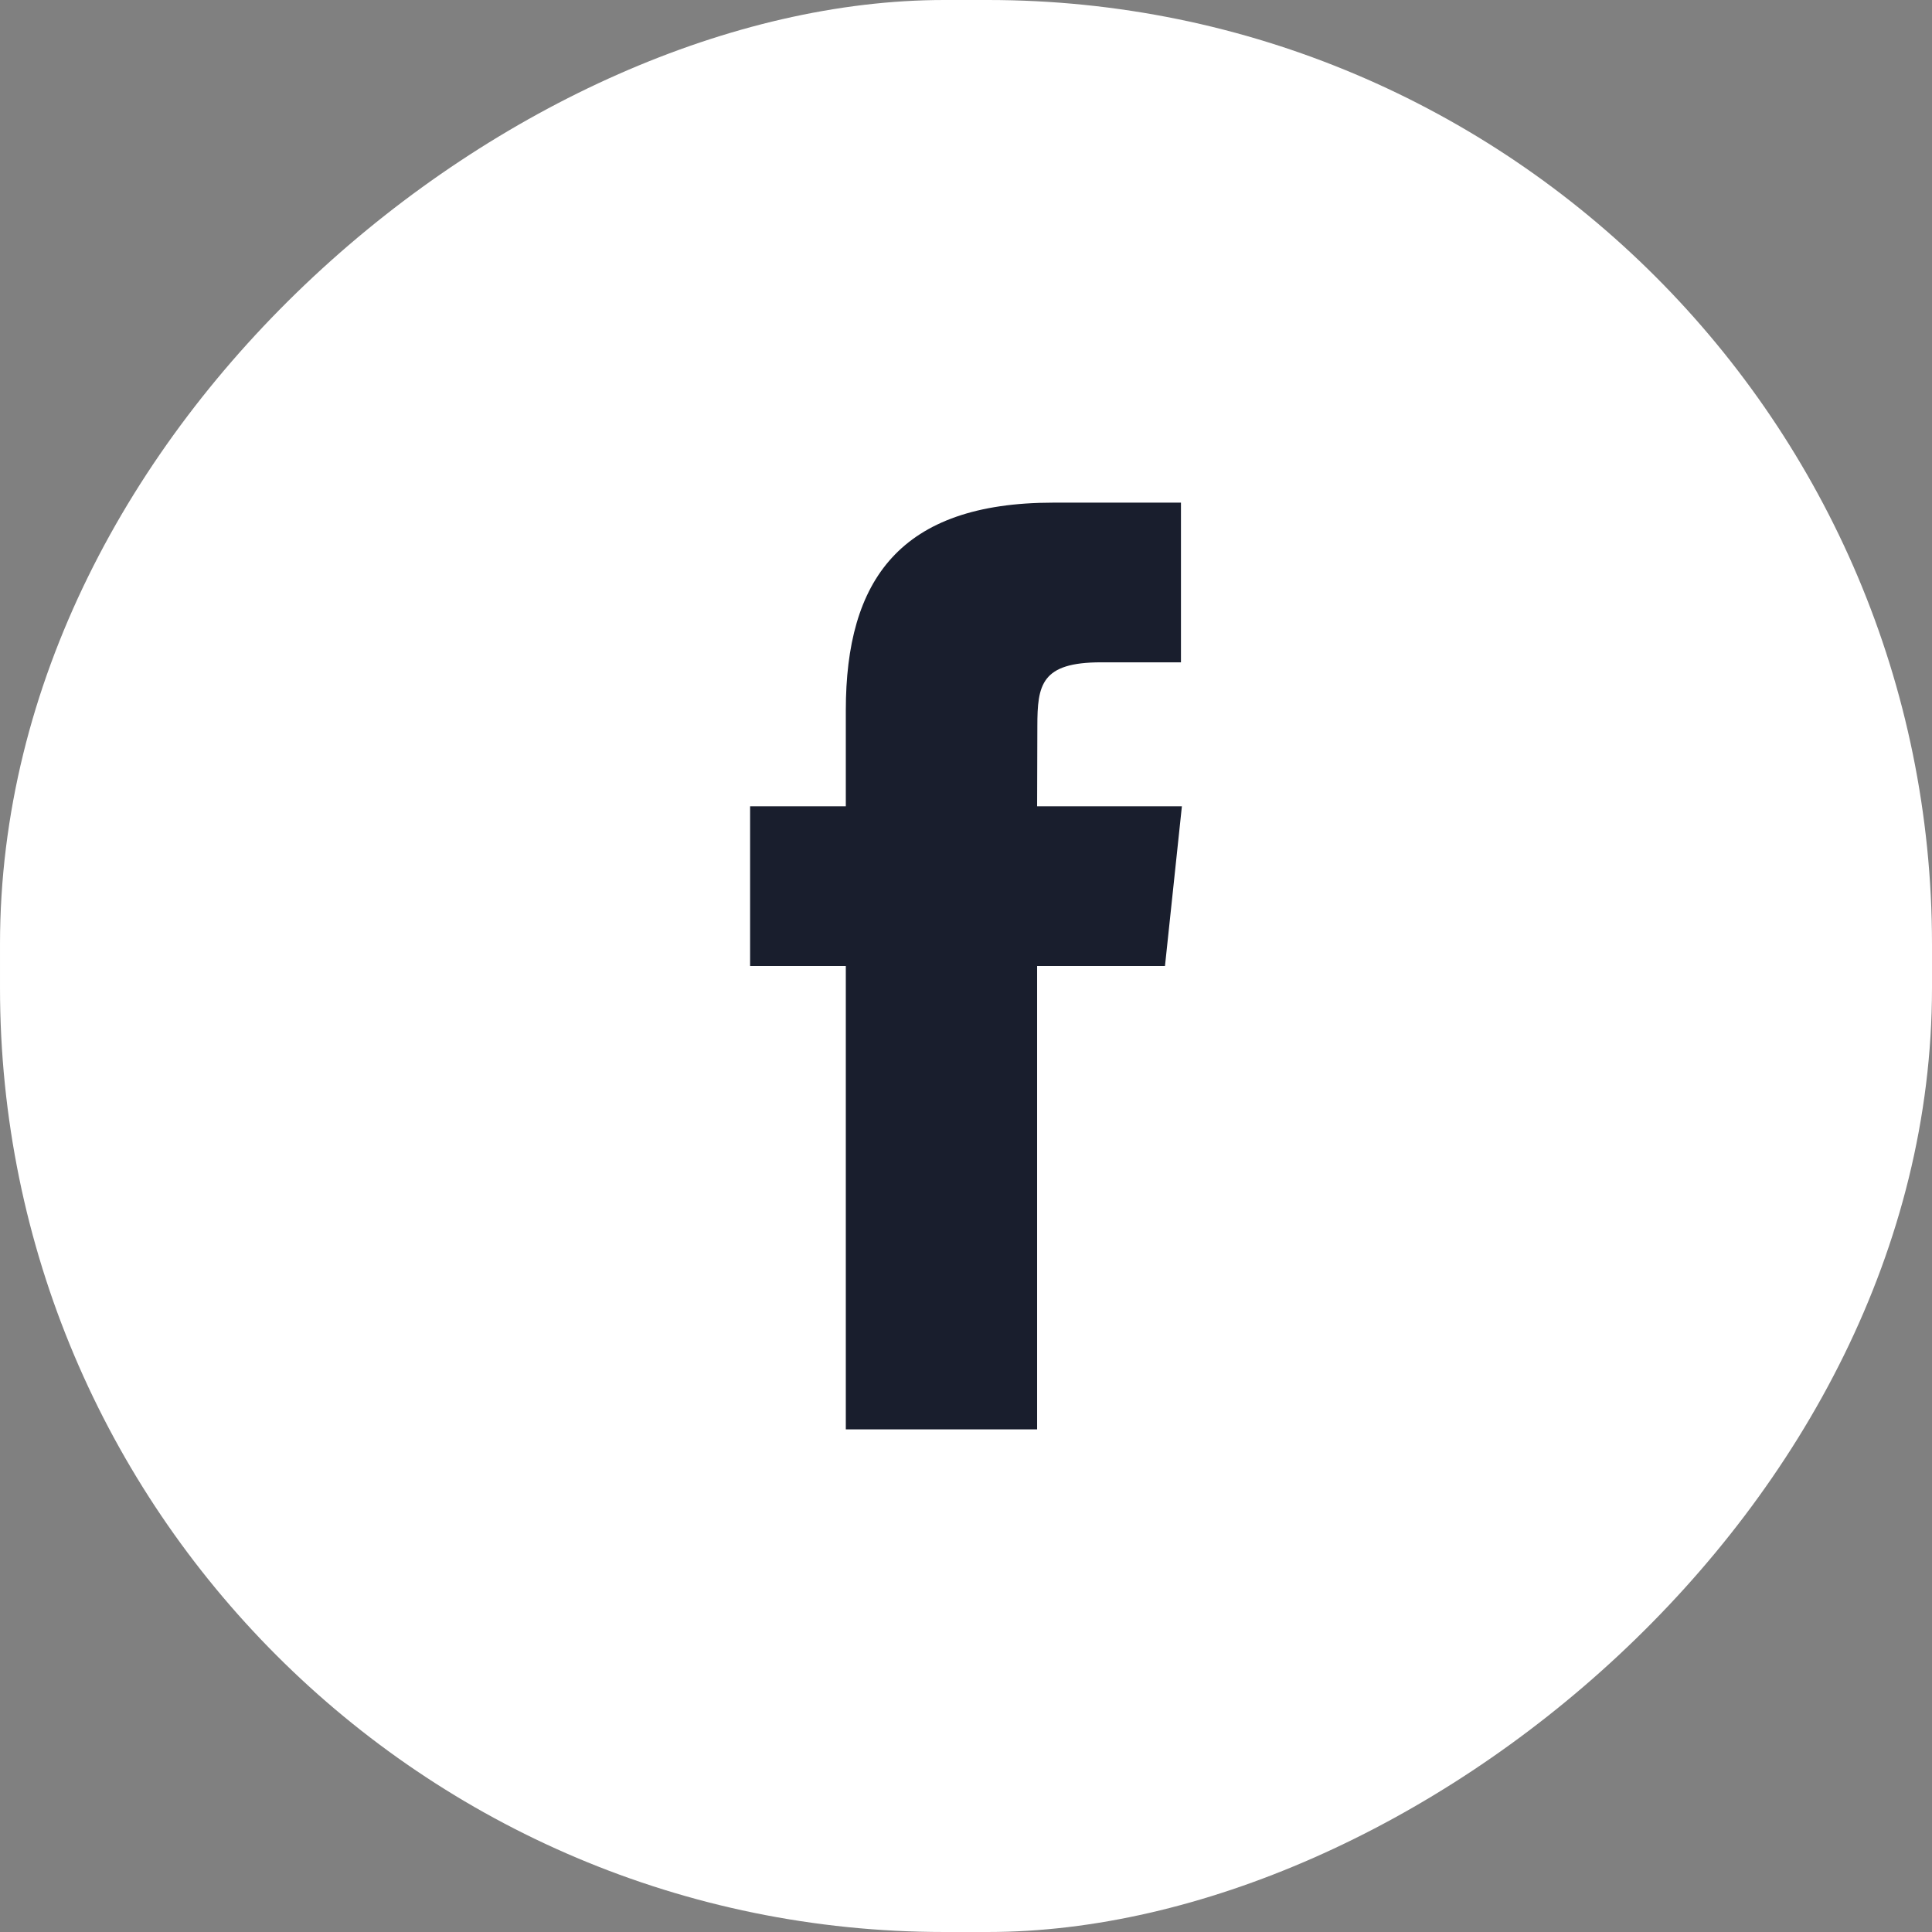
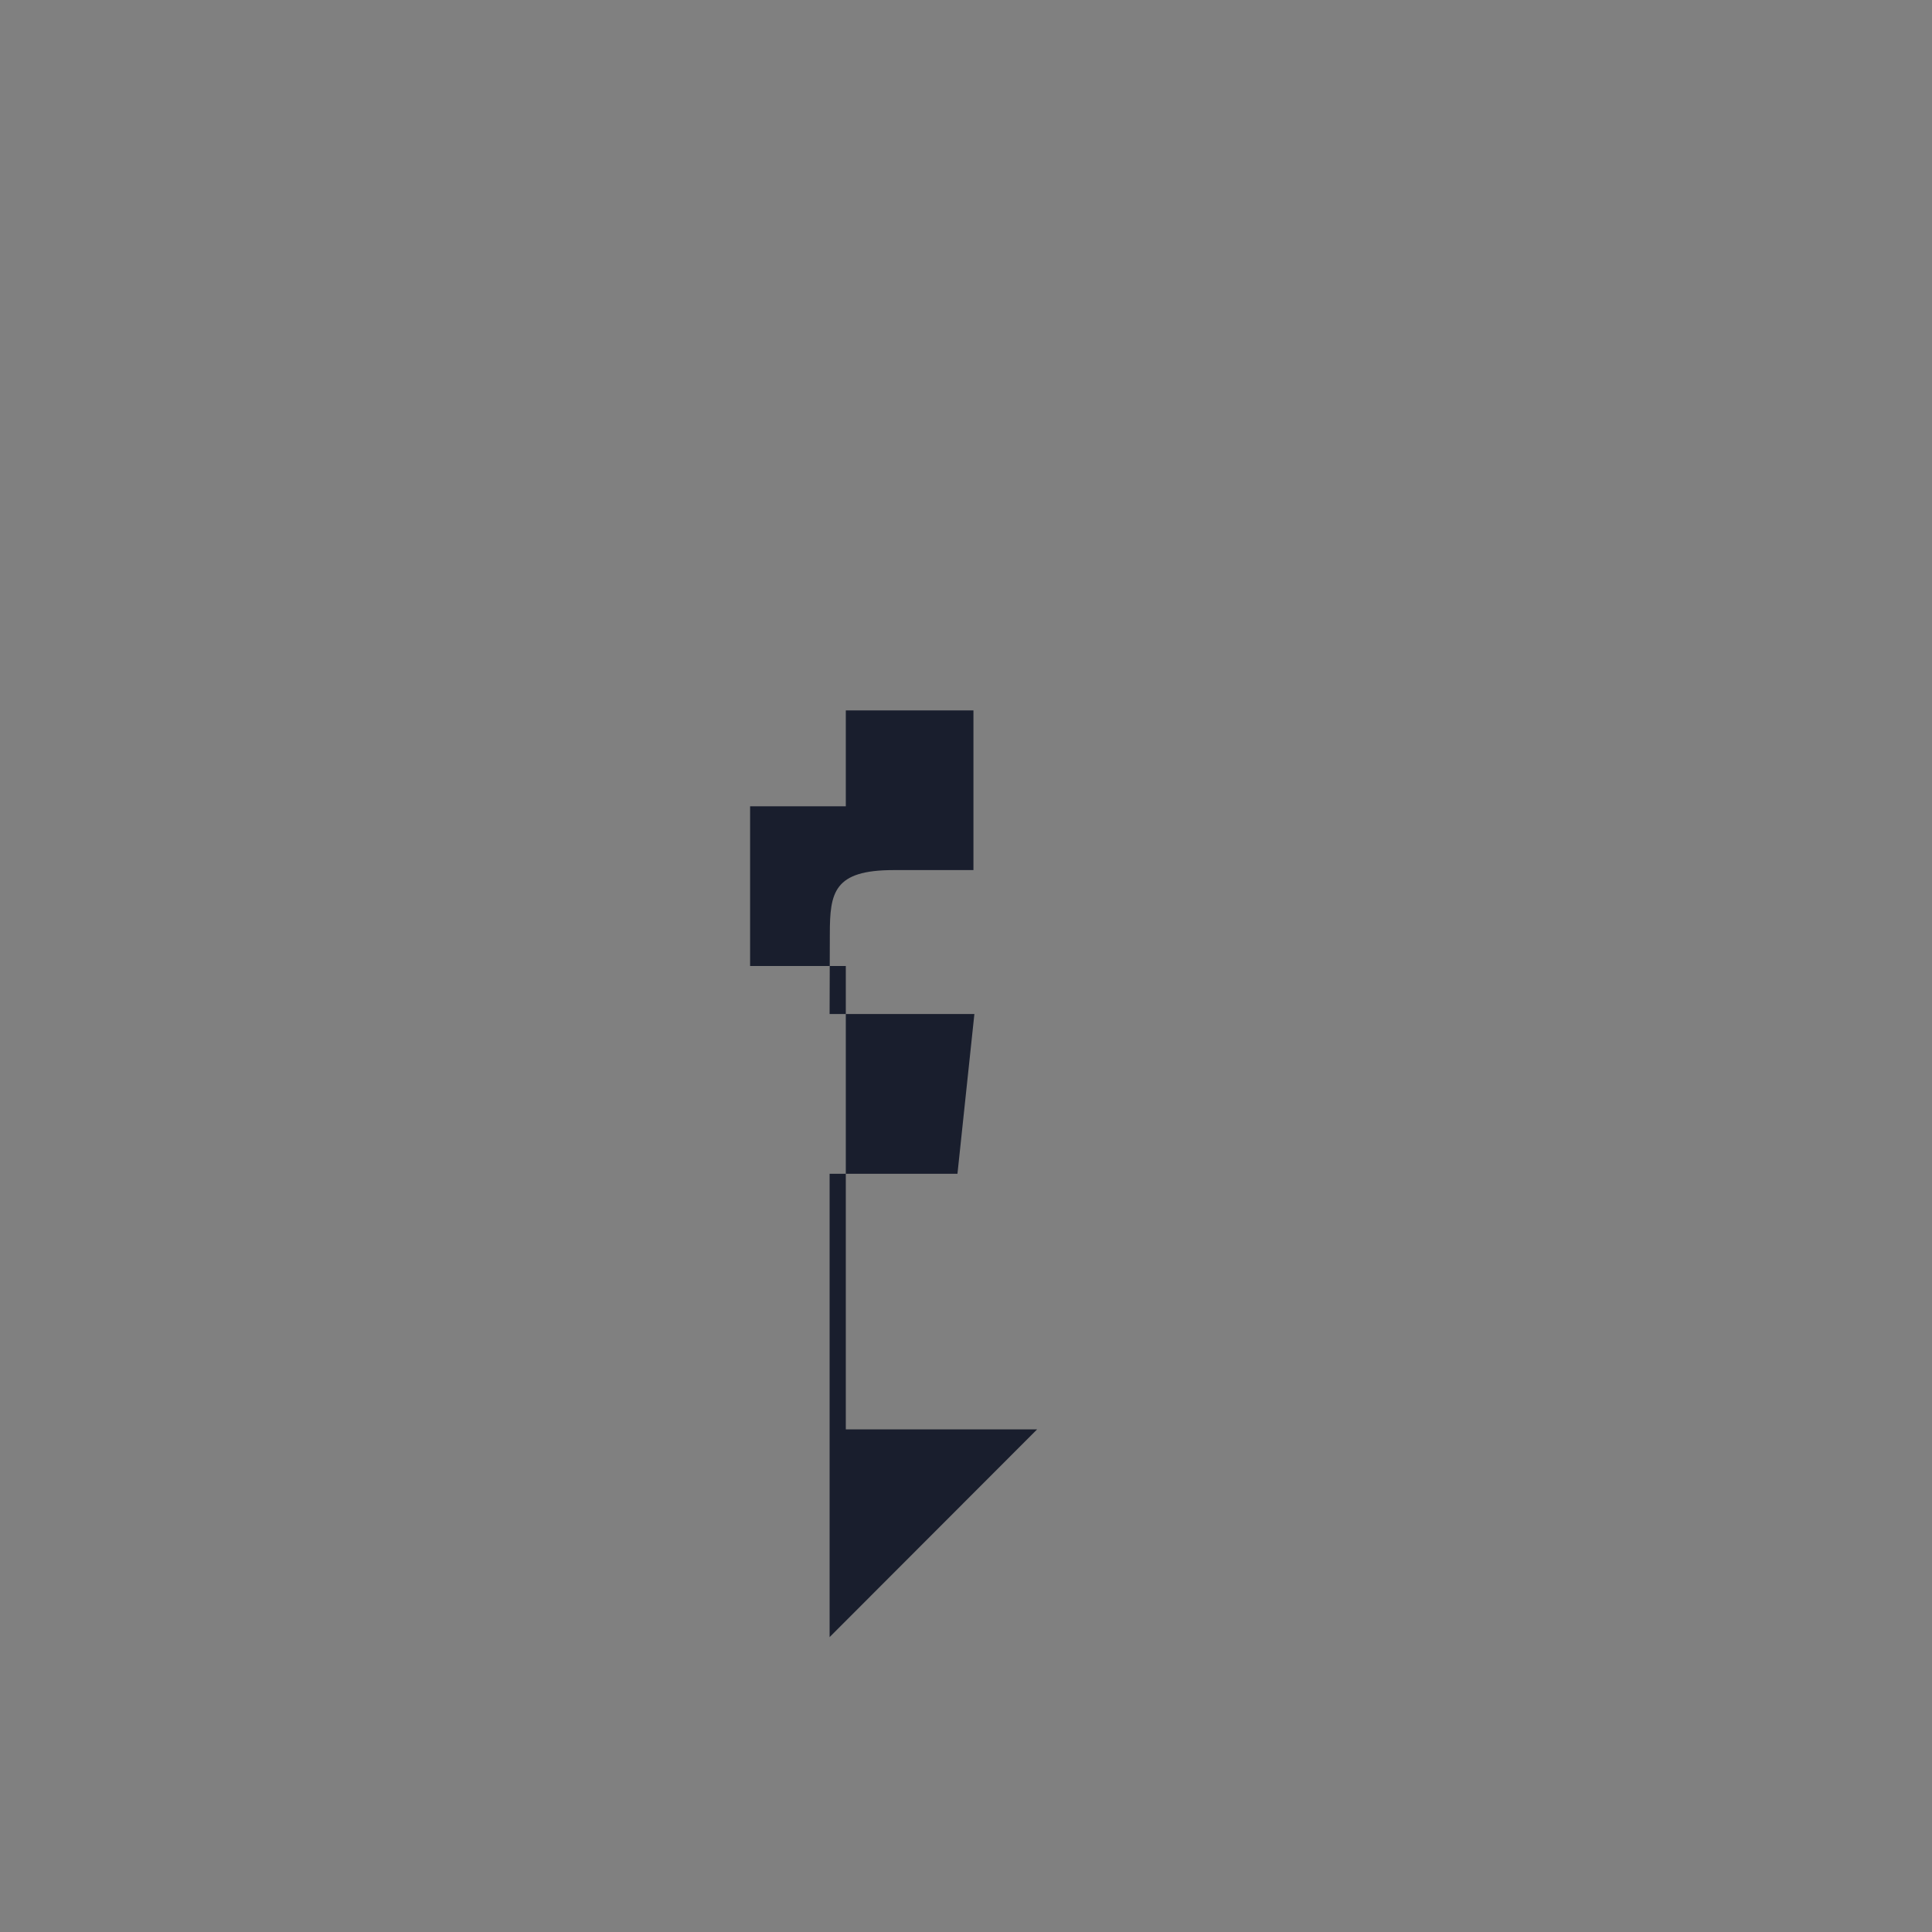
<svg xmlns="http://www.w3.org/2000/svg" width="115" height="115" version="1.1" viewBox="0 0 115 115">
  <rect x="0" y="0" width="115" height="115" fill="#808080" stroke="none" />
  <g>
    <g id="Layer_1">
      <g>
-         <rect x="0" y="0" width="115" height="115" rx="56.204" ry="56.204" transform="translate(115 0) rotate(90)" fill="#fff" />
-         <path d="M61.734,85.081h-11.388v-27.581h-5.697v-9.508h5.697v-5.706c0-7.756,3.215-12.367,12.352-12.367h7.597v9.505h-4.752c-3.562,0-3.796,1.328-3.796,3.808l-.014,4.76h8.618l-1.007,9.508h-7.611v27.581Z" fill="#191e2d" />
+         <path d="M61.734,85.081h-11.388v-27.581h-5.697v-9.508h5.697v-5.706h7.597v9.505h-4.752c-3.562,0-3.796,1.328-3.796,3.808l-.014,4.76h8.618l-1.007,9.508h-7.611v27.581Z" fill="#191e2d" />
      </g>
    </g>
  </g>
</svg>